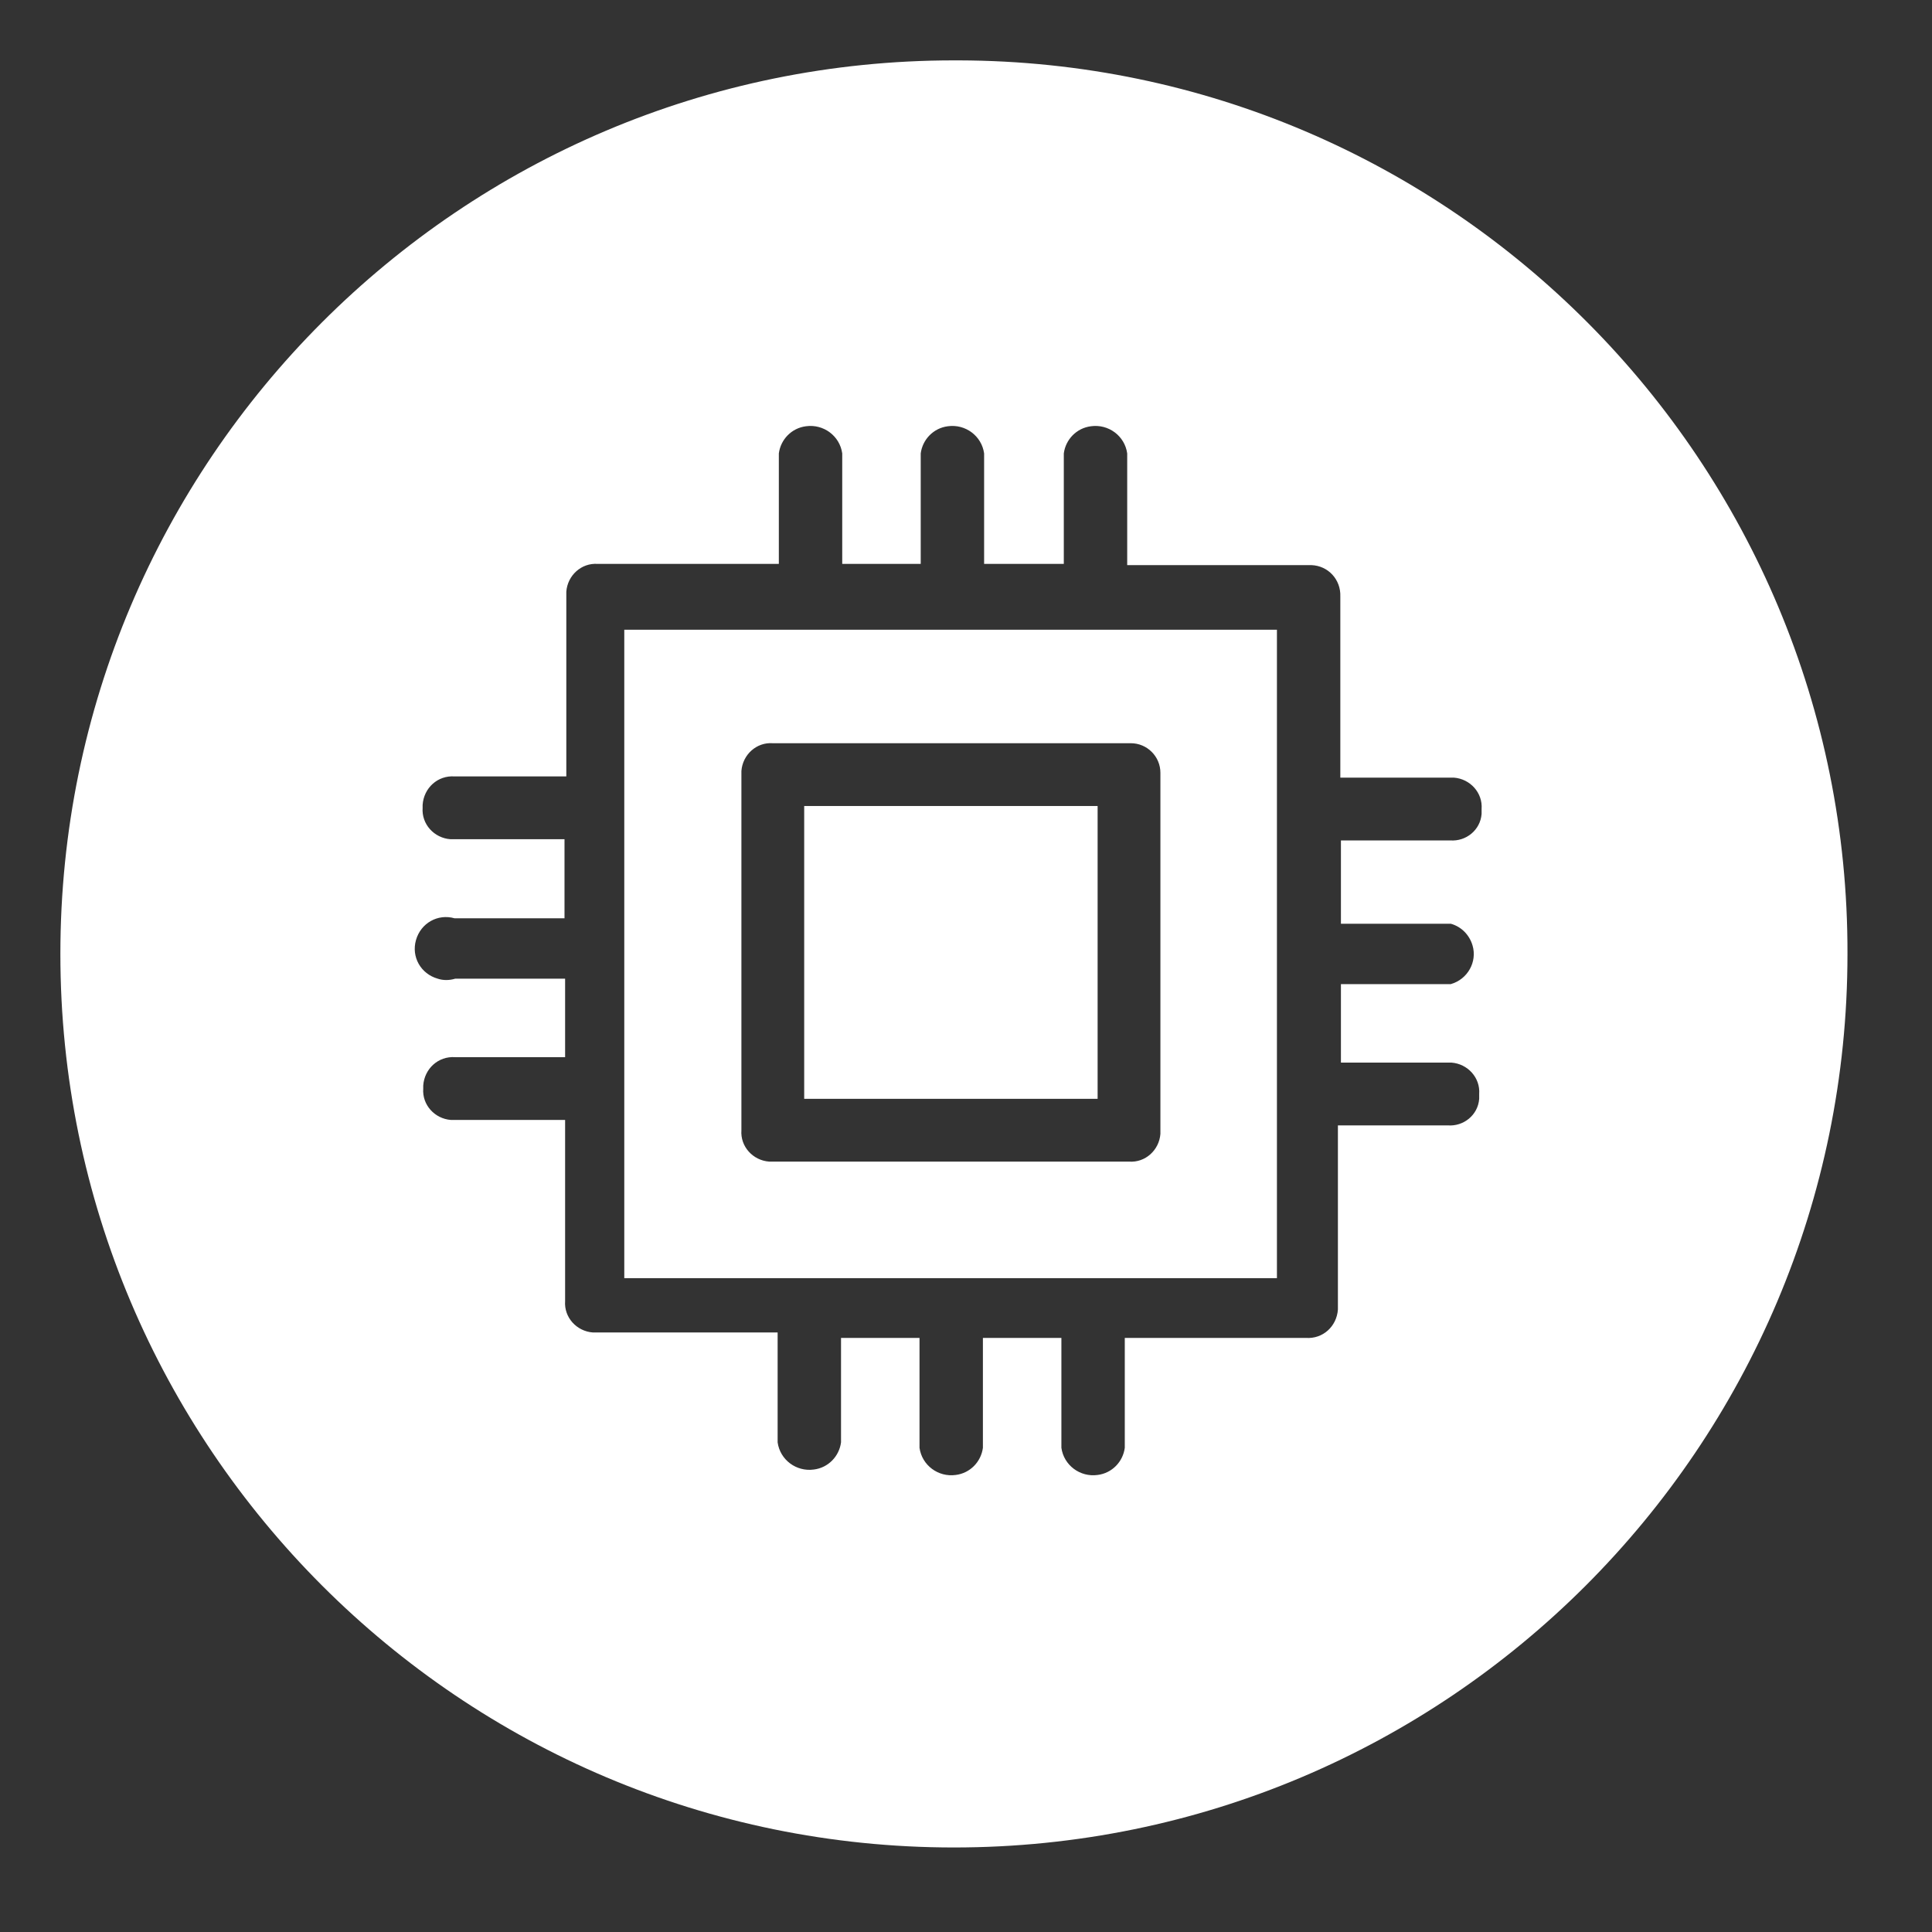
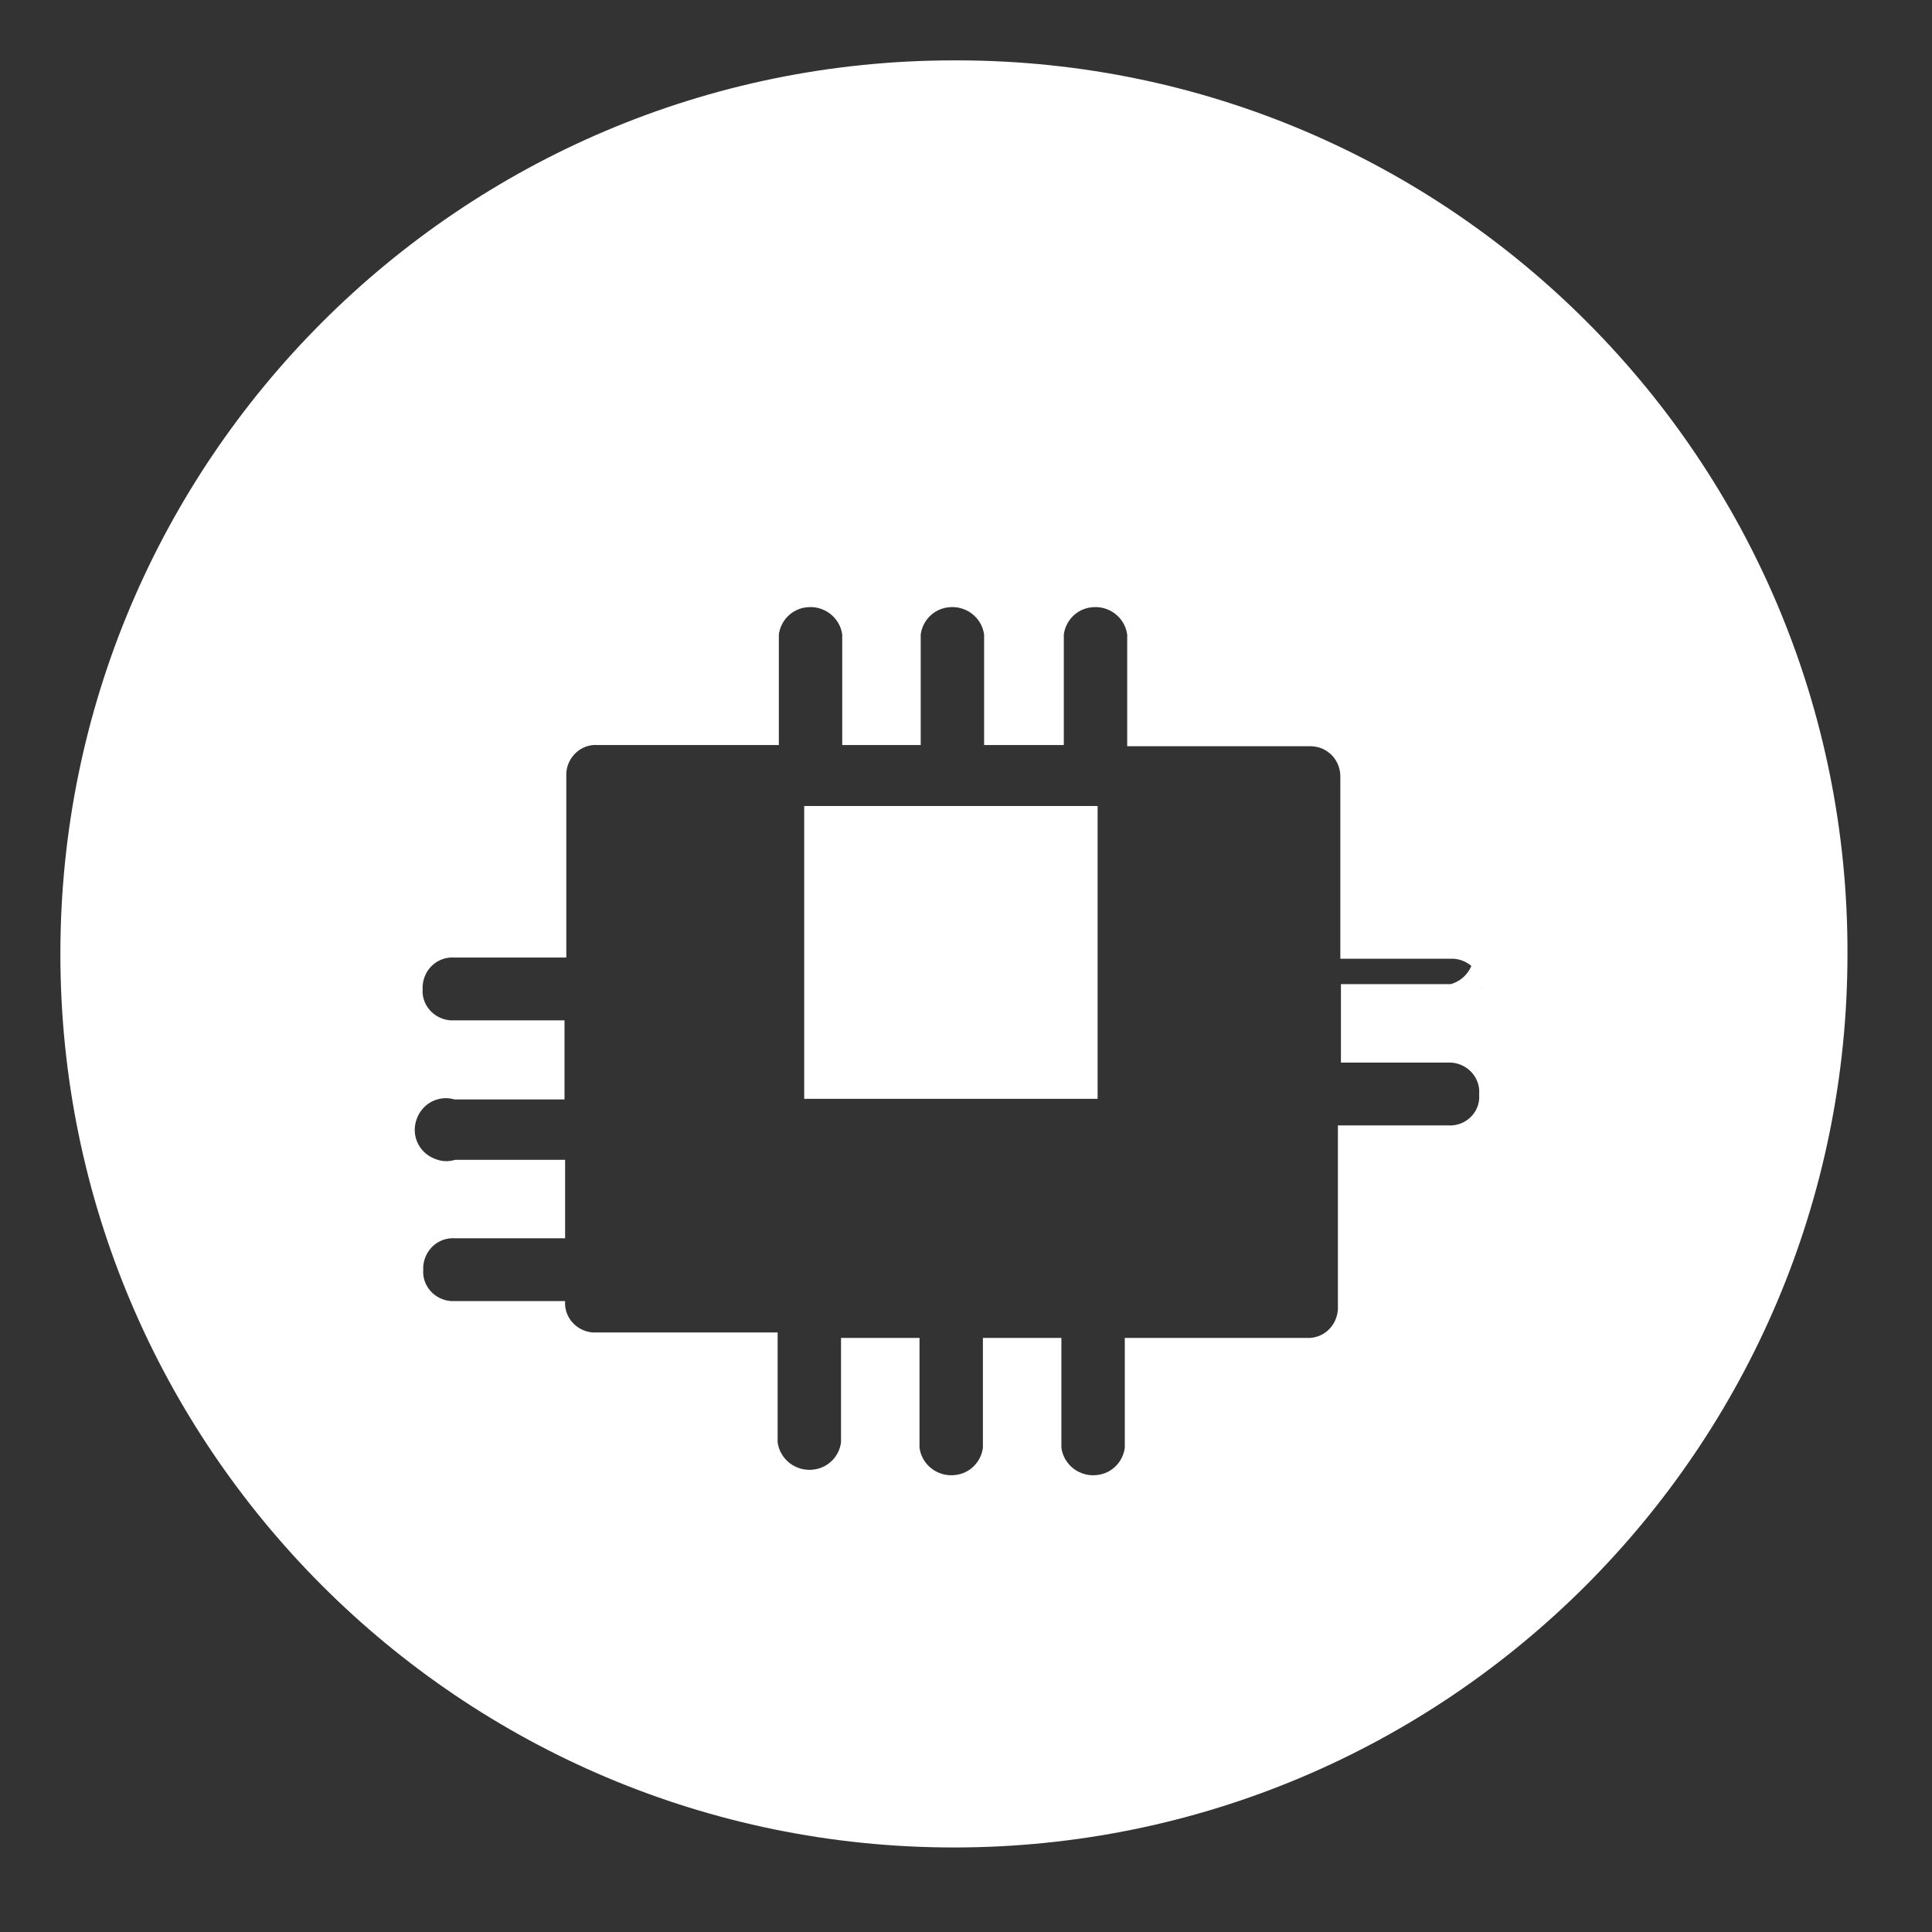
<svg xmlns="http://www.w3.org/2000/svg" id="Layer_1" data-name="Layer 1" viewBox="0 0 32 32">
  <rect x="0" y="0" width="32" height="32" fill="#333333" stroke="none" />
  <defs>
    <style>
      .cls-1 {
        fill: #fff;
        stroke-width: 0px;
      }
    </style>
  </defs>
-   <path class="cls-1" d="m15.88,1h-.08C7.63,1,1,7.63,1,15.8s6.63,14.8,14.8,14.8,14.8-6.63,14.8-14.8c.02-8.15-6.57-14.78-14.72-14.8Zm8.66,12.48c-.02.27-.26.46-.52.44h-1.81v1.38h1.82c.18.05.31.19.36.36.08.27-.08.56-.36.64h-1.82v1.3h1.83c.27.02.48.25.46.52v.08c-.02.27-.26.46-.52.44h-1.82v3.05c-.02.28-.25.49-.53.47h-3v1.82c-.03.23-.21.42-.45.45-.29.04-.56-.16-.6-.45v-1.82h-1.3v1.82c-.03.23-.21.42-.45.45-.29.04-.56-.16-.6-.45v-1.82h-1.3v1.73c-.03.23-.21.42-.45.45-.29.04-.56-.16-.6-.45v-1.82h-3.06c-.27-.02-.48-.25-.46-.52v-3h-1.89c-.27-.02-.48-.25-.46-.52v-.05c.02-.28.25-.49.53-.47h1.82v-1.3h-1.82c-.1.03-.2.03-.29,0-.28-.08-.44-.36-.36-.64.08-.28.36-.44.64-.36h1.82v-1.31h-1.89c-.27-.02-.48-.25-.46-.52v-.05c.02-.28.25-.49.53-.47h1.85v-3.06c.02-.27.25-.48.52-.46h3v-1.83c.03-.23.21-.42.45-.45.29-.04.56.16.6.45v1.83h1.3v-1.83c.03-.23.21-.42.45-.45.29-.04.56.16.6.45v1.83h1.32v-1.83c.03-.23.21-.42.45-.45.29-.04.56.16.6.45v1.85h3.05c.28.01.49.24.48.52v3h1.88c.27.02.48.25.46.52v.08Z" />
-   <path class="cls-1" d="m10.34,21.17h10.81v-10.74h-10.81v10.74Zm1.94-8.34v-.06c.02-.27.25-.48.52-.46h5.93c.27,0,.49.22.49.49v5.98c-.02.27-.25.48-.52.46h-5.96c-.27-.02-.48-.25-.46-.52v-5.89Z" />
+   <path class="cls-1" d="m15.88,1h-.08C7.63,1,1,7.63,1,15.8s6.63,14.8,14.8,14.8,14.8-6.63,14.8-14.8c.02-8.15-6.57-14.78-14.72-14.8Zm8.66,12.48c-.02.27-.26.46-.52.44h-1.81v1.38h1.82c.18.05.31.19.36.36.08.27-.08.56-.36.64h-1.82v1.3h1.83c.27.02.48.25.46.52v.08c-.02.27-.26.46-.52.44h-1.82v3.05c-.02.28-.25.49-.53.47h-3v1.82c-.03.23-.21.42-.45.45-.29.04-.56-.16-.6-.45v-1.82h-1.3v1.82c-.03.23-.21.42-.45.45-.29.04-.56-.16-.6-.45v-1.82h-1.3v1.73c-.03.23-.21.42-.45.45-.29.04-.56-.16-.6-.45v-1.82h-3.06c-.27-.02-.48-.25-.46-.52h-1.89c-.27-.02-.48-.25-.46-.52v-.05c.02-.28.25-.49.53-.47h1.82v-1.3h-1.82c-.1.03-.2.03-.29,0-.28-.08-.44-.36-.36-.64.08-.28.36-.44.64-.36h1.82v-1.31h-1.89c-.27-.02-.48-.25-.46-.52v-.05c.02-.28.25-.49.53-.47h1.85v-3.06c.02-.27.25-.48.52-.46h3v-1.83c.03-.23.21-.42.45-.45.29-.04.56.16.6.45v1.83h1.3v-1.83c.03-.23.21-.42.45-.45.29-.04.56.16.6.45v1.83h1.32v-1.83c.03-.23.21-.42.45-.45.29-.04.56.16.6.45v1.85h3.05c.28.01.49.24.48.52v3h1.88c.27.02.48.25.46.52v.08Z" />
  <rect class="cls-1" x="13.32" y="13.35" width="4.86" height="4.85" />
</svg>